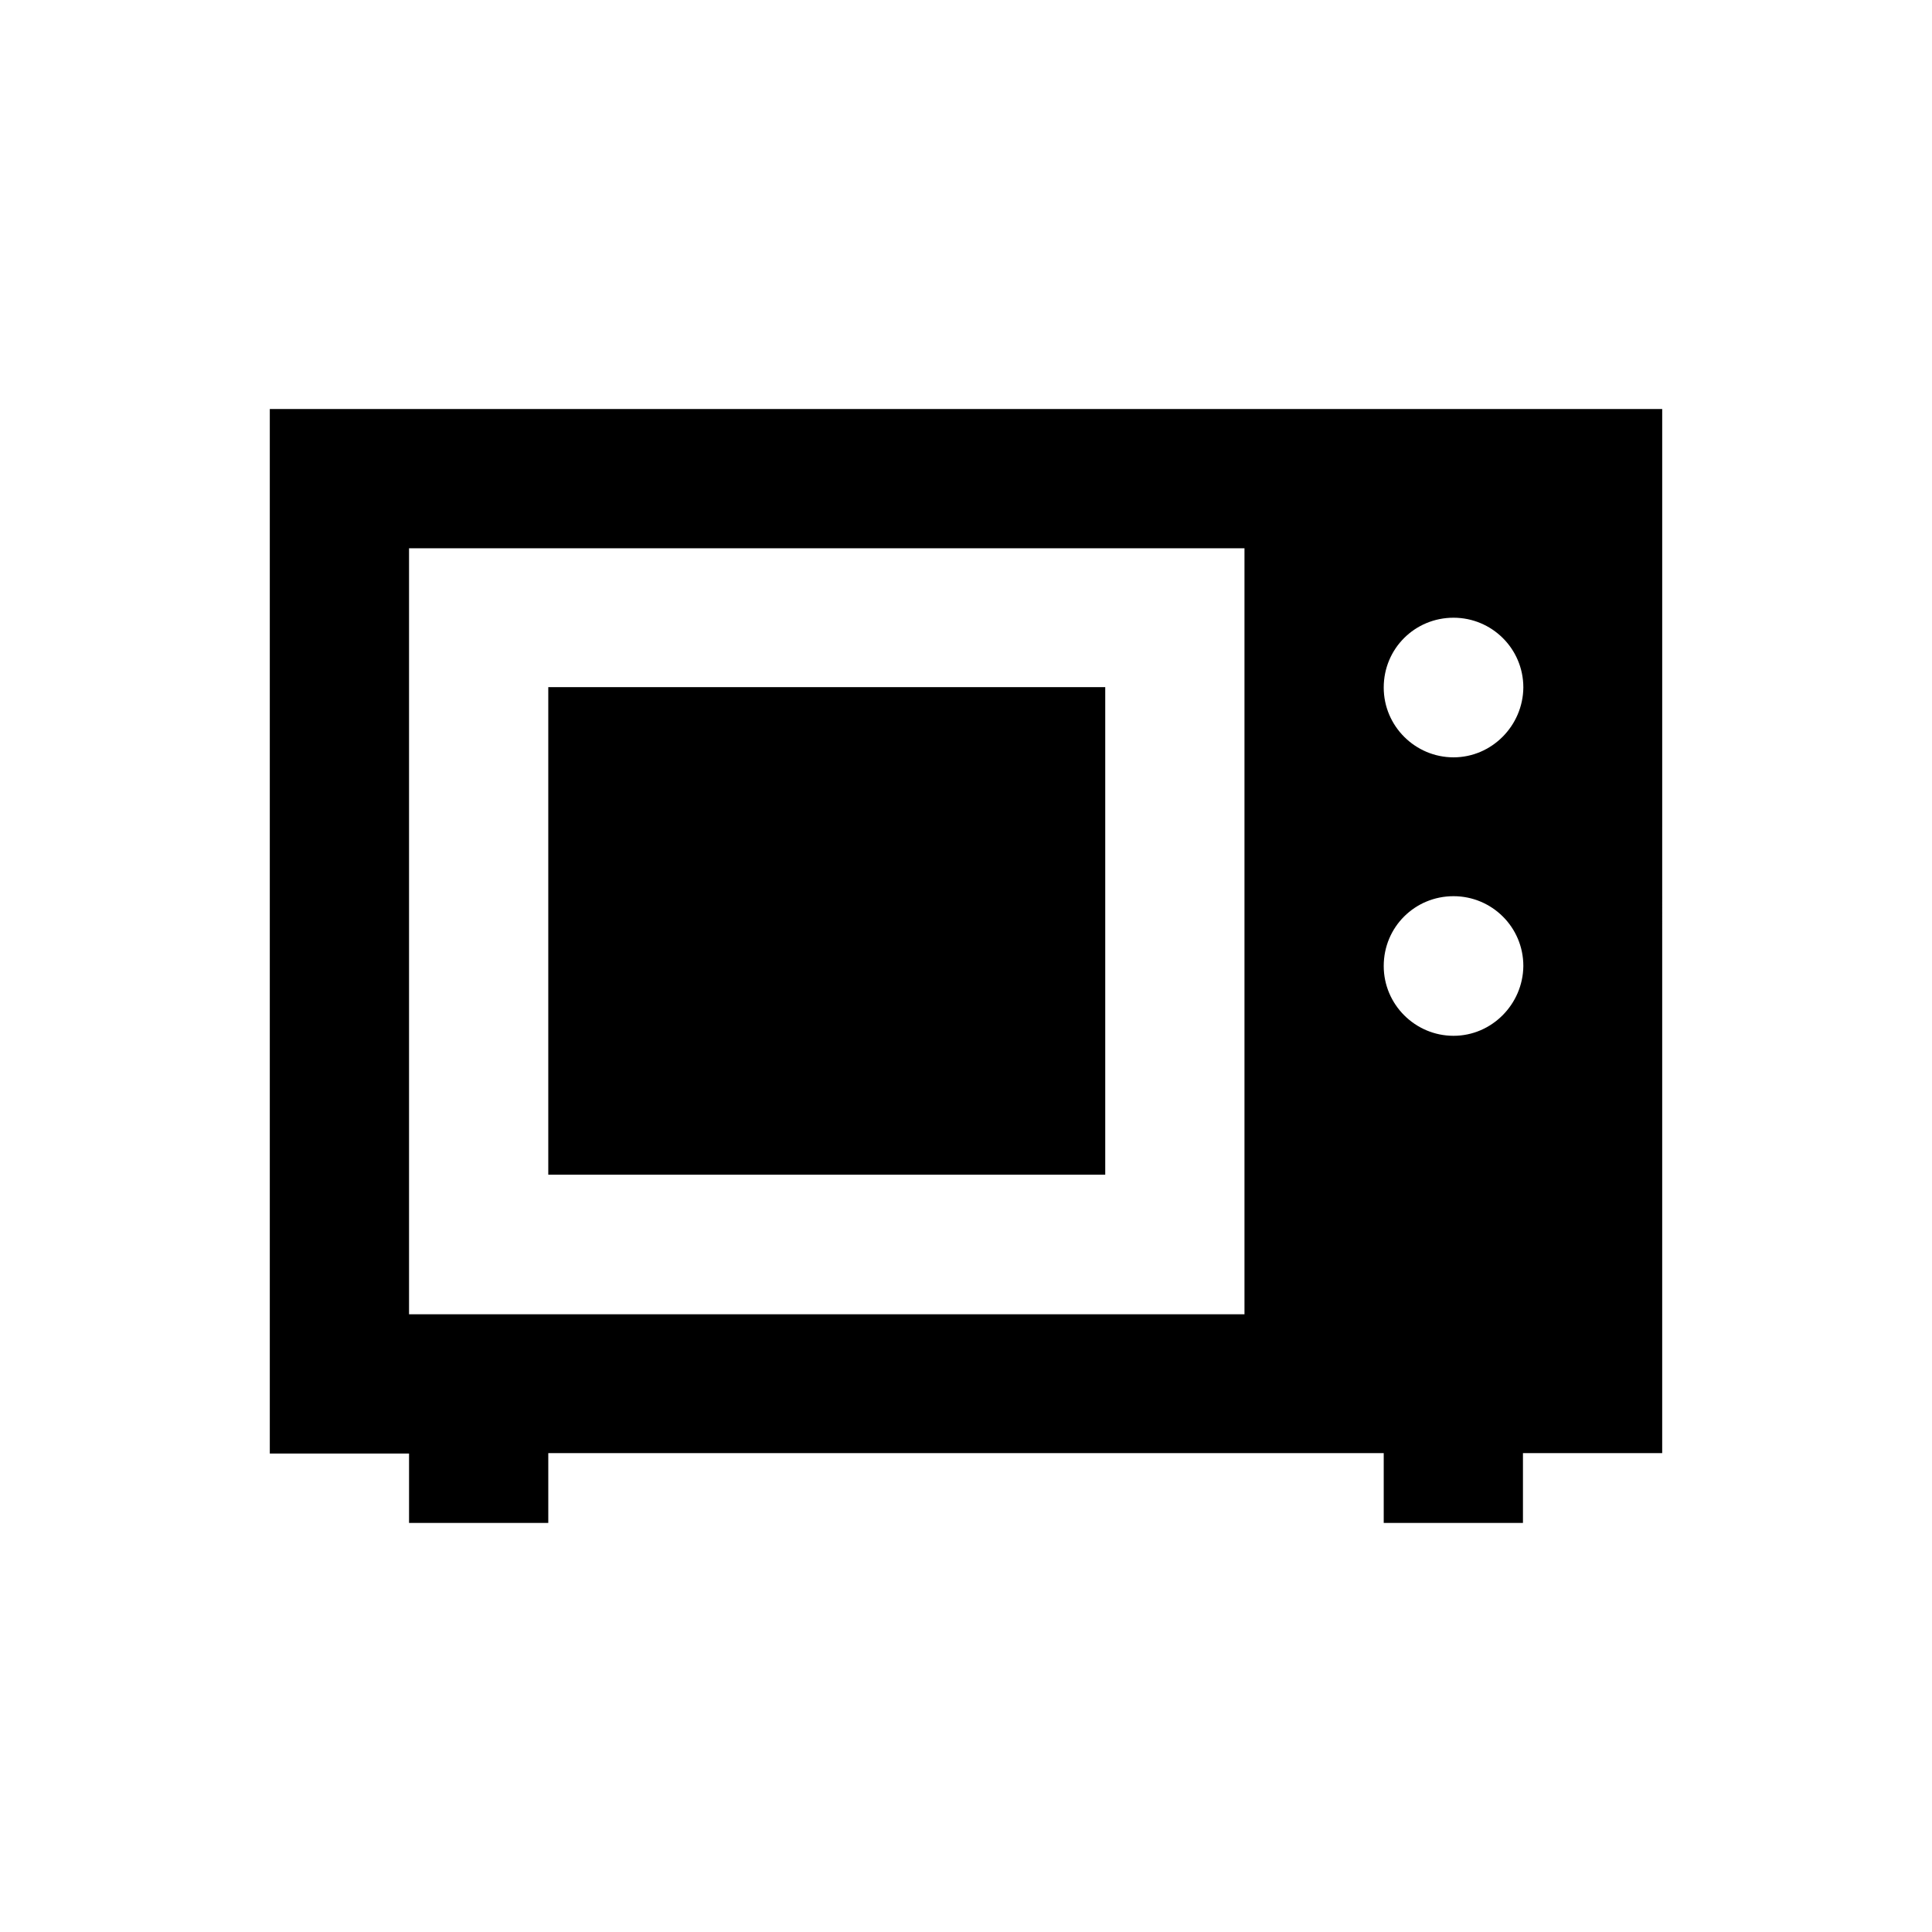
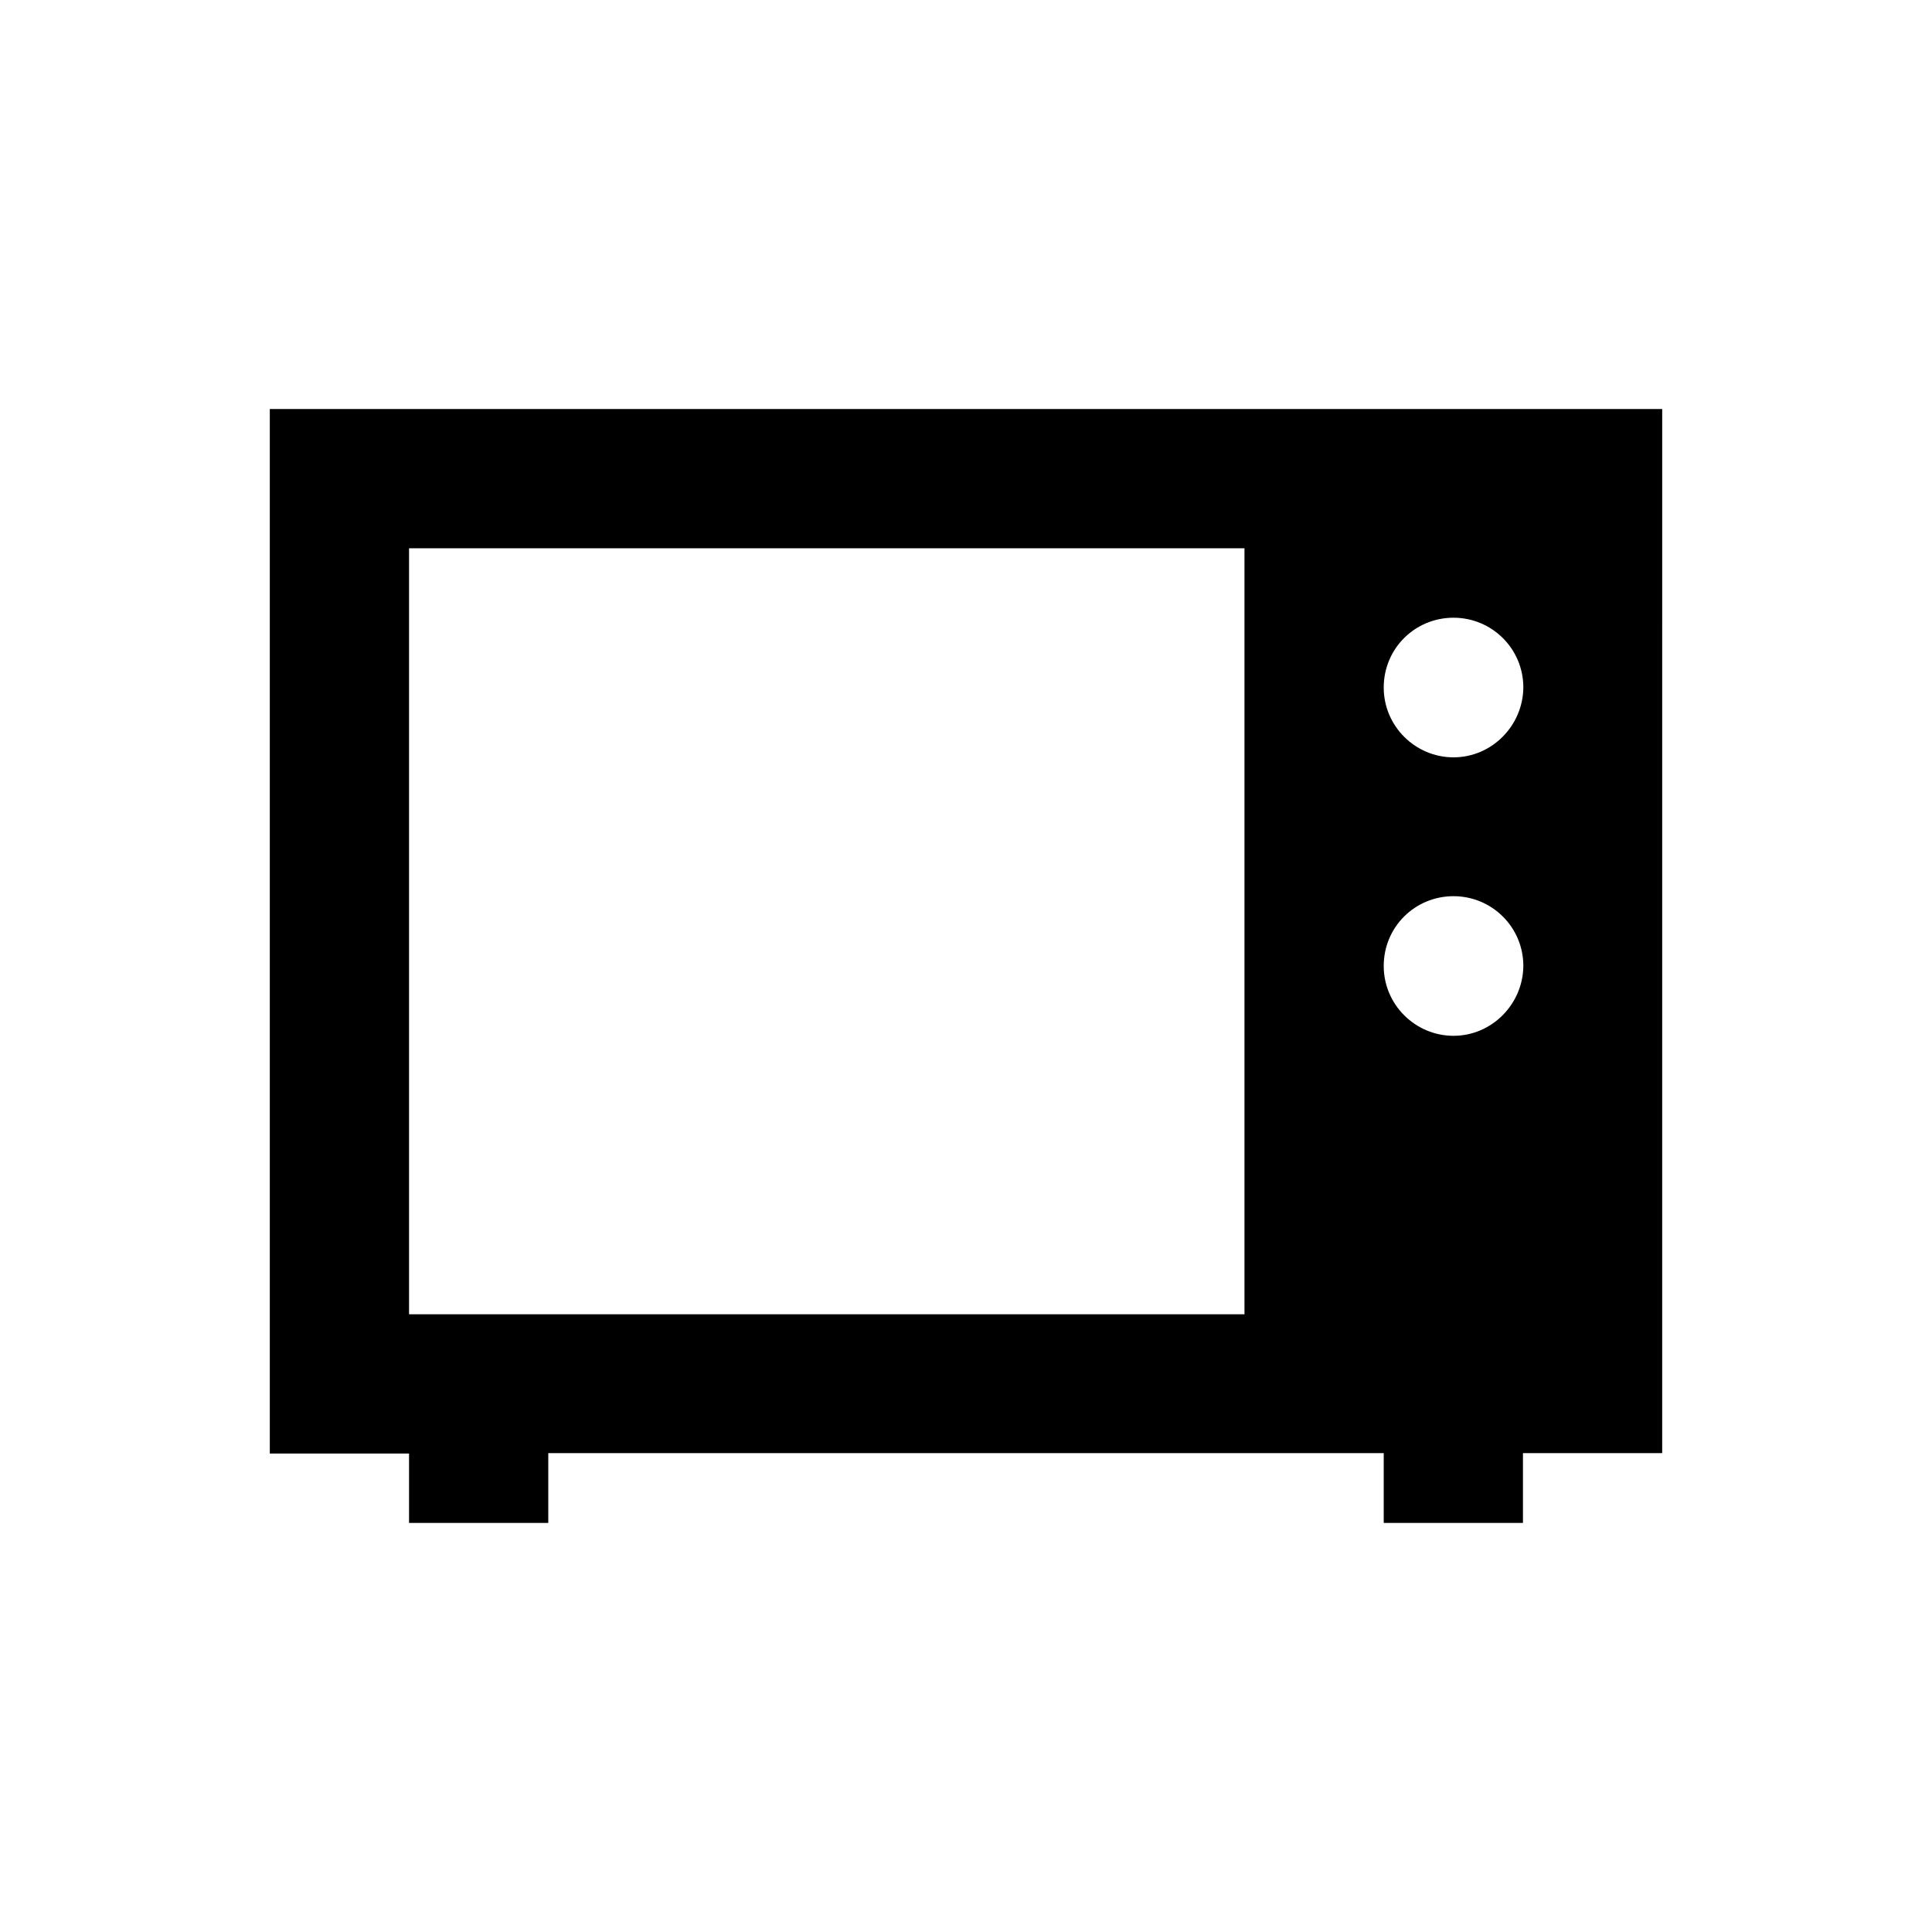
<svg xmlns="http://www.w3.org/2000/svg" fill="#000000" width="800px" height="800px" version="1.1" viewBox="144 144 512 512">
  <g>
    <path d="m215.5 252.4v276.8h36.902v18.398h36.898v-18.5h221.4v18.5h36.898v-18.5h36.898l0.004-276.7zm258.3 239.9h-221.4v-203h221.4zm55.402-73.801c-10.137 0-18.5-8.266-18.5-18.5 0-10.332 8.266-18.5 18.5-18.5 10.137 0 18.5 8.168 18.5 18.5-0.102 10.137-8.367 18.5-18.5 18.5zm0-73.797c-10.137 0-18.5-8.266-18.5-18.5 0-10.332 8.266-18.5 18.5-18.5 10.137 0 18.5 8.168 18.5 18.5-0.102 10.133-8.367 18.5-18.5 18.5z" />
-     <path d="m289.3 326.1h147.6v129.2h-147.6z" />
  </g>
</svg>